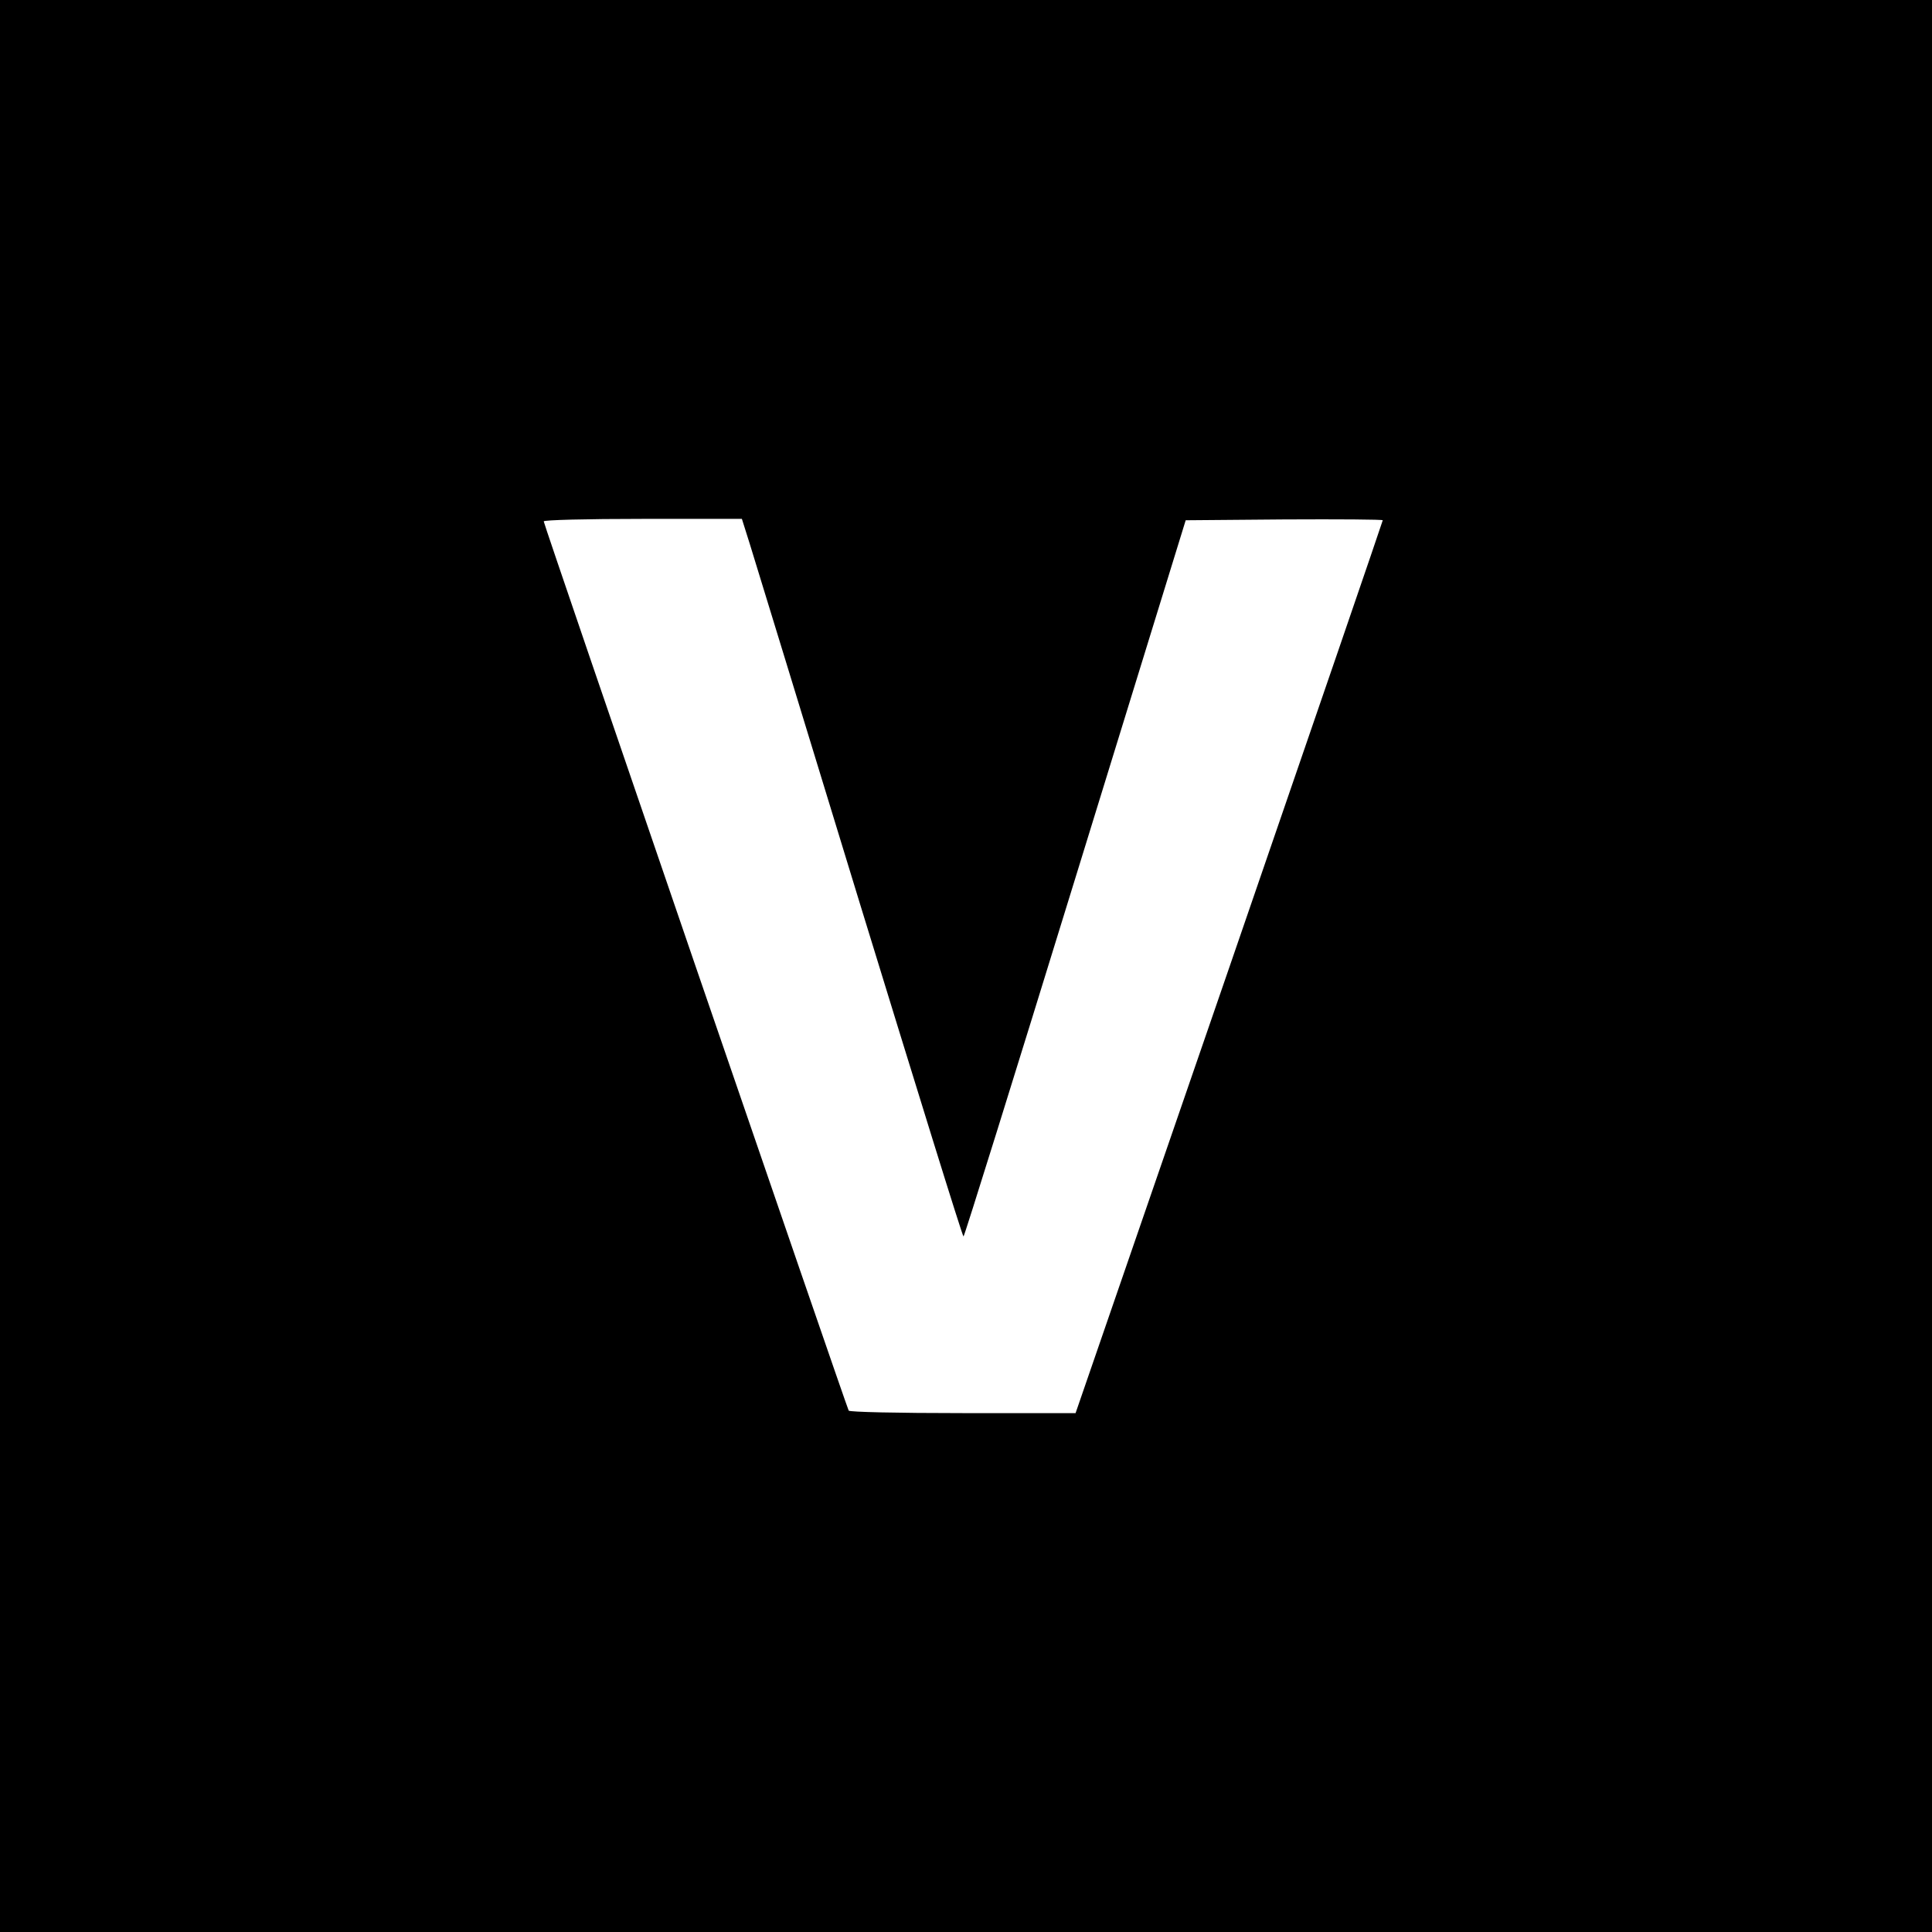
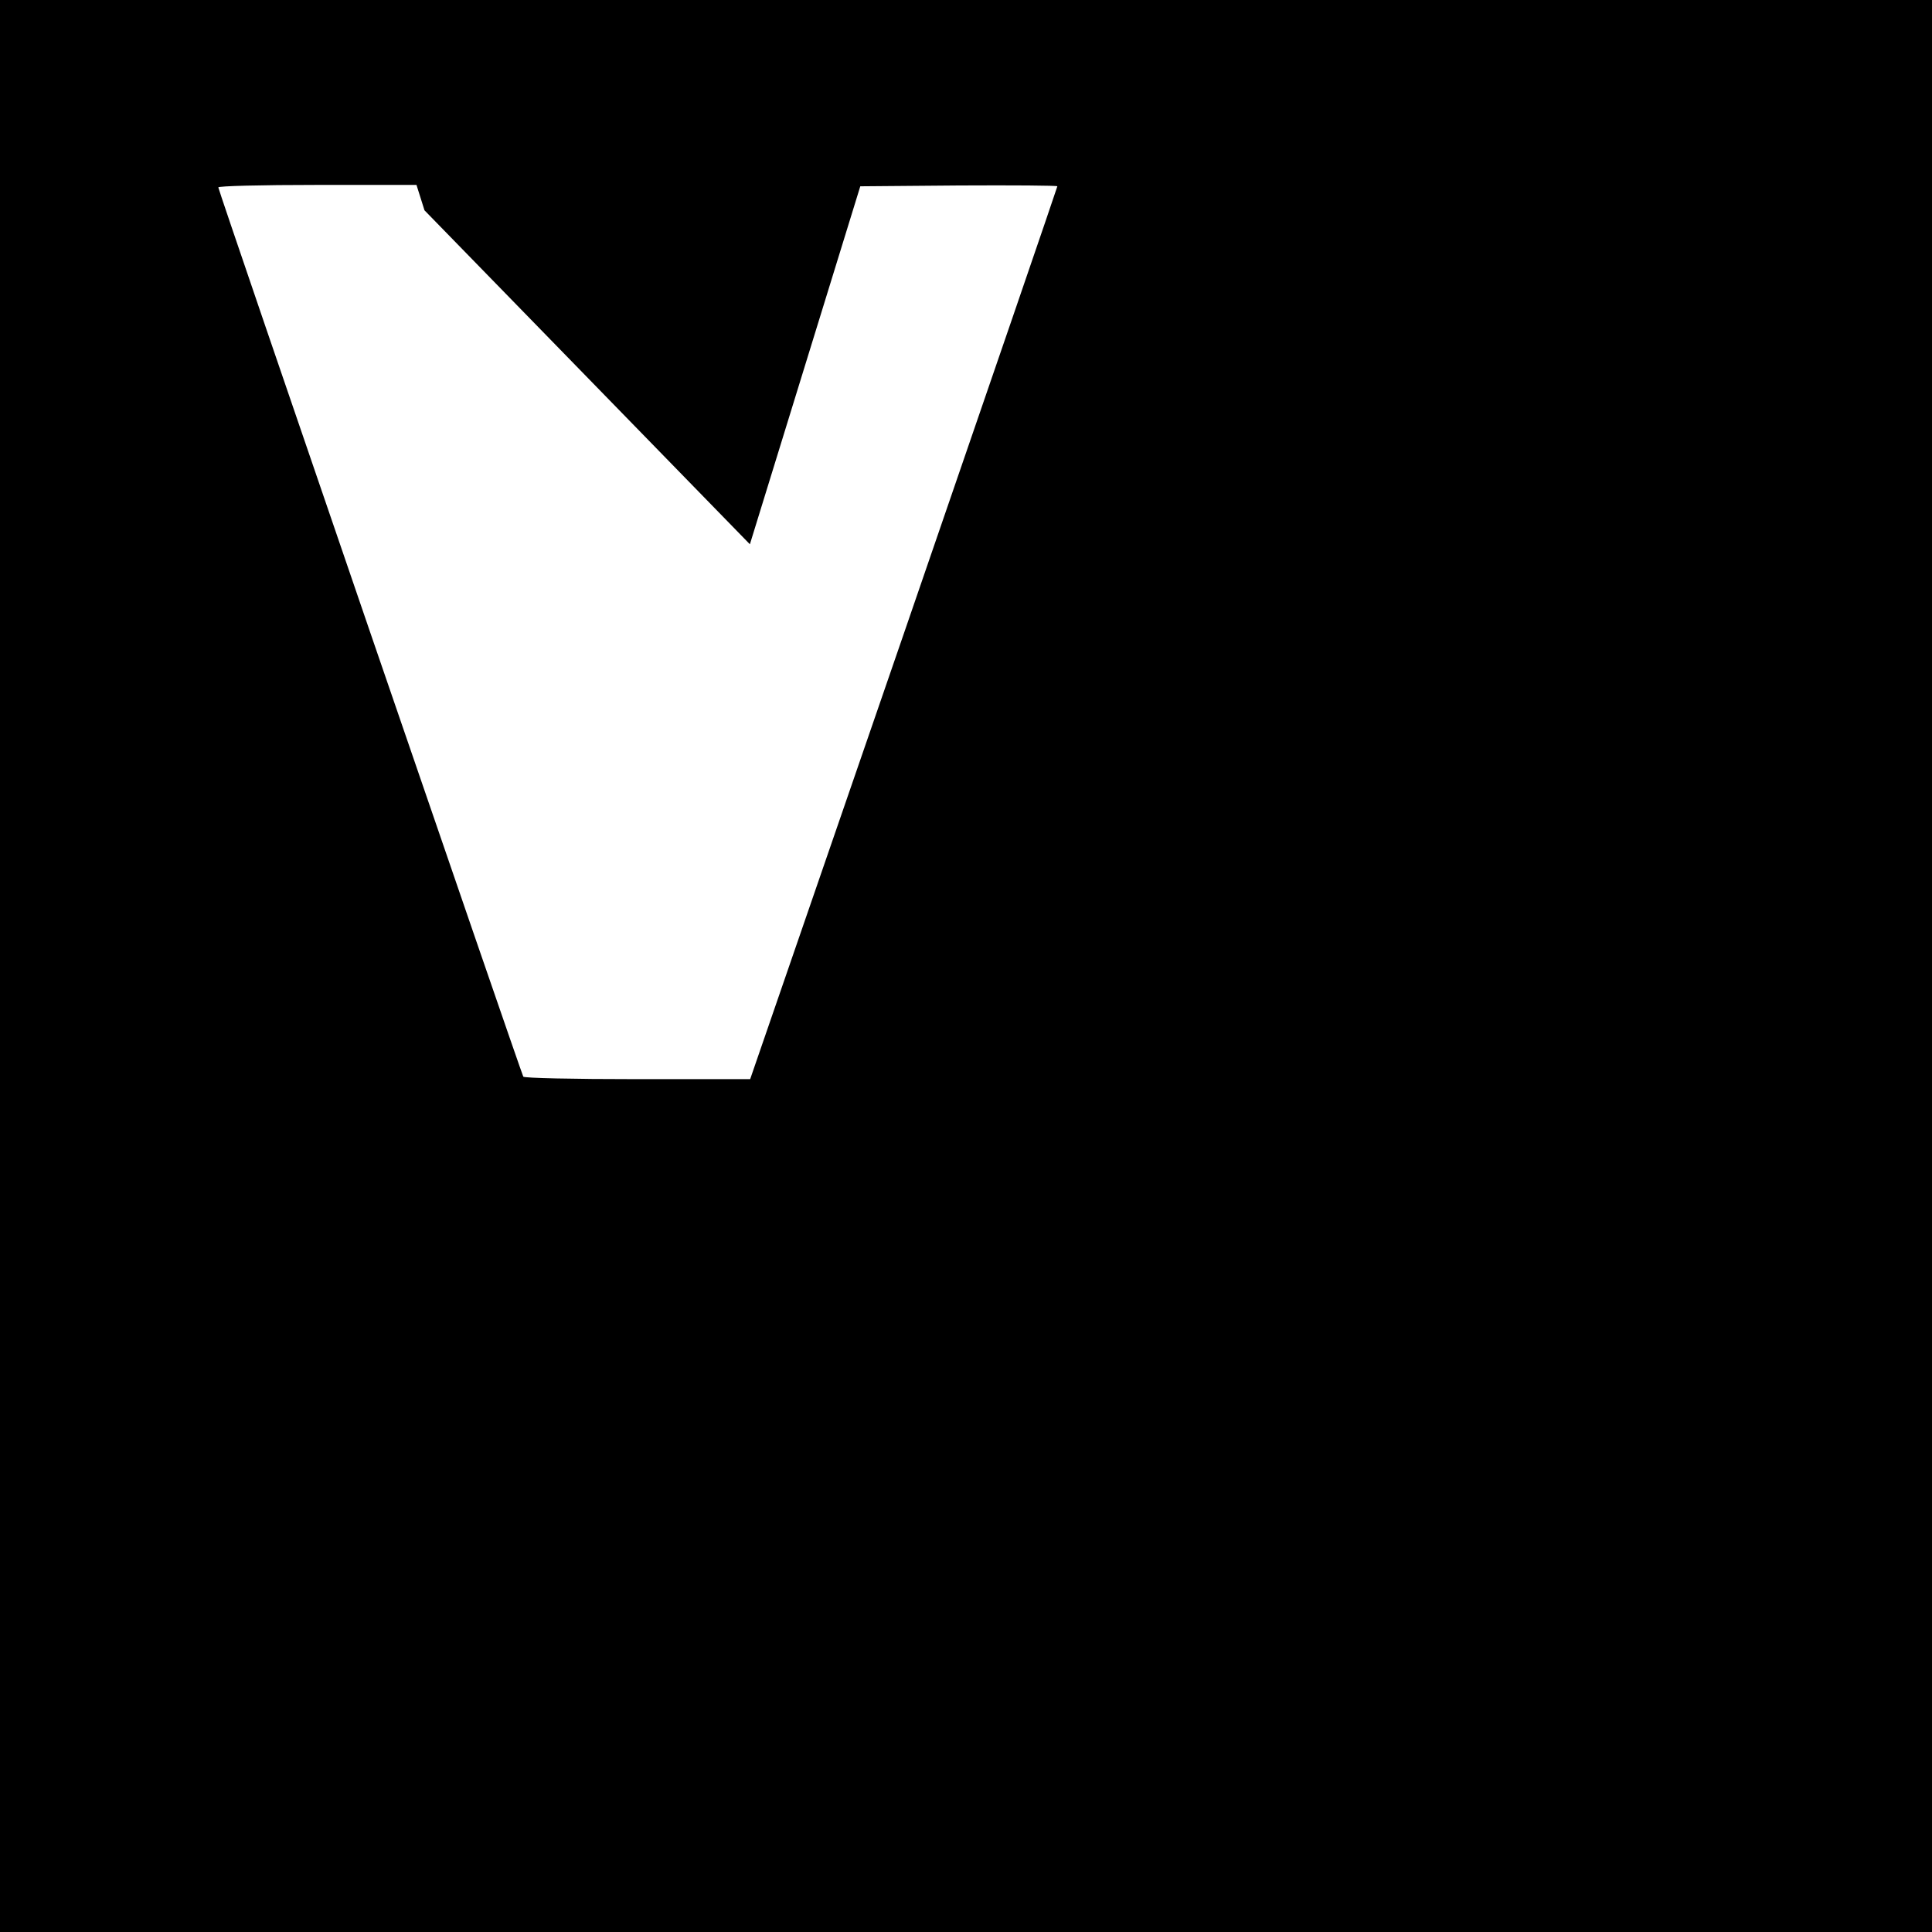
<svg xmlns="http://www.w3.org/2000/svg" version="1.0" width="700pt" height="700pt" viewBox="0 0 700 700" preserveAspectRatio="xMidYMid meet">
  <g transform="translate(0,700) scale(0.1,-0.1)" fill="#000000" stroke="none">
-     <path d="M0 3500 l0 -3500 3500 0 3500 0 0 3500 0 3500 -3500 0 -3500 0 0 -3500z m2717 1528 c16 -51 195 -636 398 -1300 204 -664 372 -1208 376 -1208 3 0 185 584 405 1298 l400 1297 357 3 c196 1 357 0 357 -3 0 -3 -250 -732 -556 -1620 l-557 -1615 -408 0 c-240 0 -410 4 -414 9 -8 14 -1105 3211 -1105 3222 0 5 152 9 359 9 l359 0 29 -92z" />
+     <path d="M0 3500 l0 -3500 3500 0 3500 0 0 3500 0 3500 -3500 0 -3500 0 0 -3500z m2717 1528 l400 1297 357 3 c196 1 357 0 357 -3 0 -3 -250 -732 -556 -1620 l-557 -1615 -408 0 c-240 0 -410 4 -414 9 -8 14 -1105 3211 -1105 3222 0 5 152 9 359 9 l359 0 29 -92z" />
  </g>
</svg>